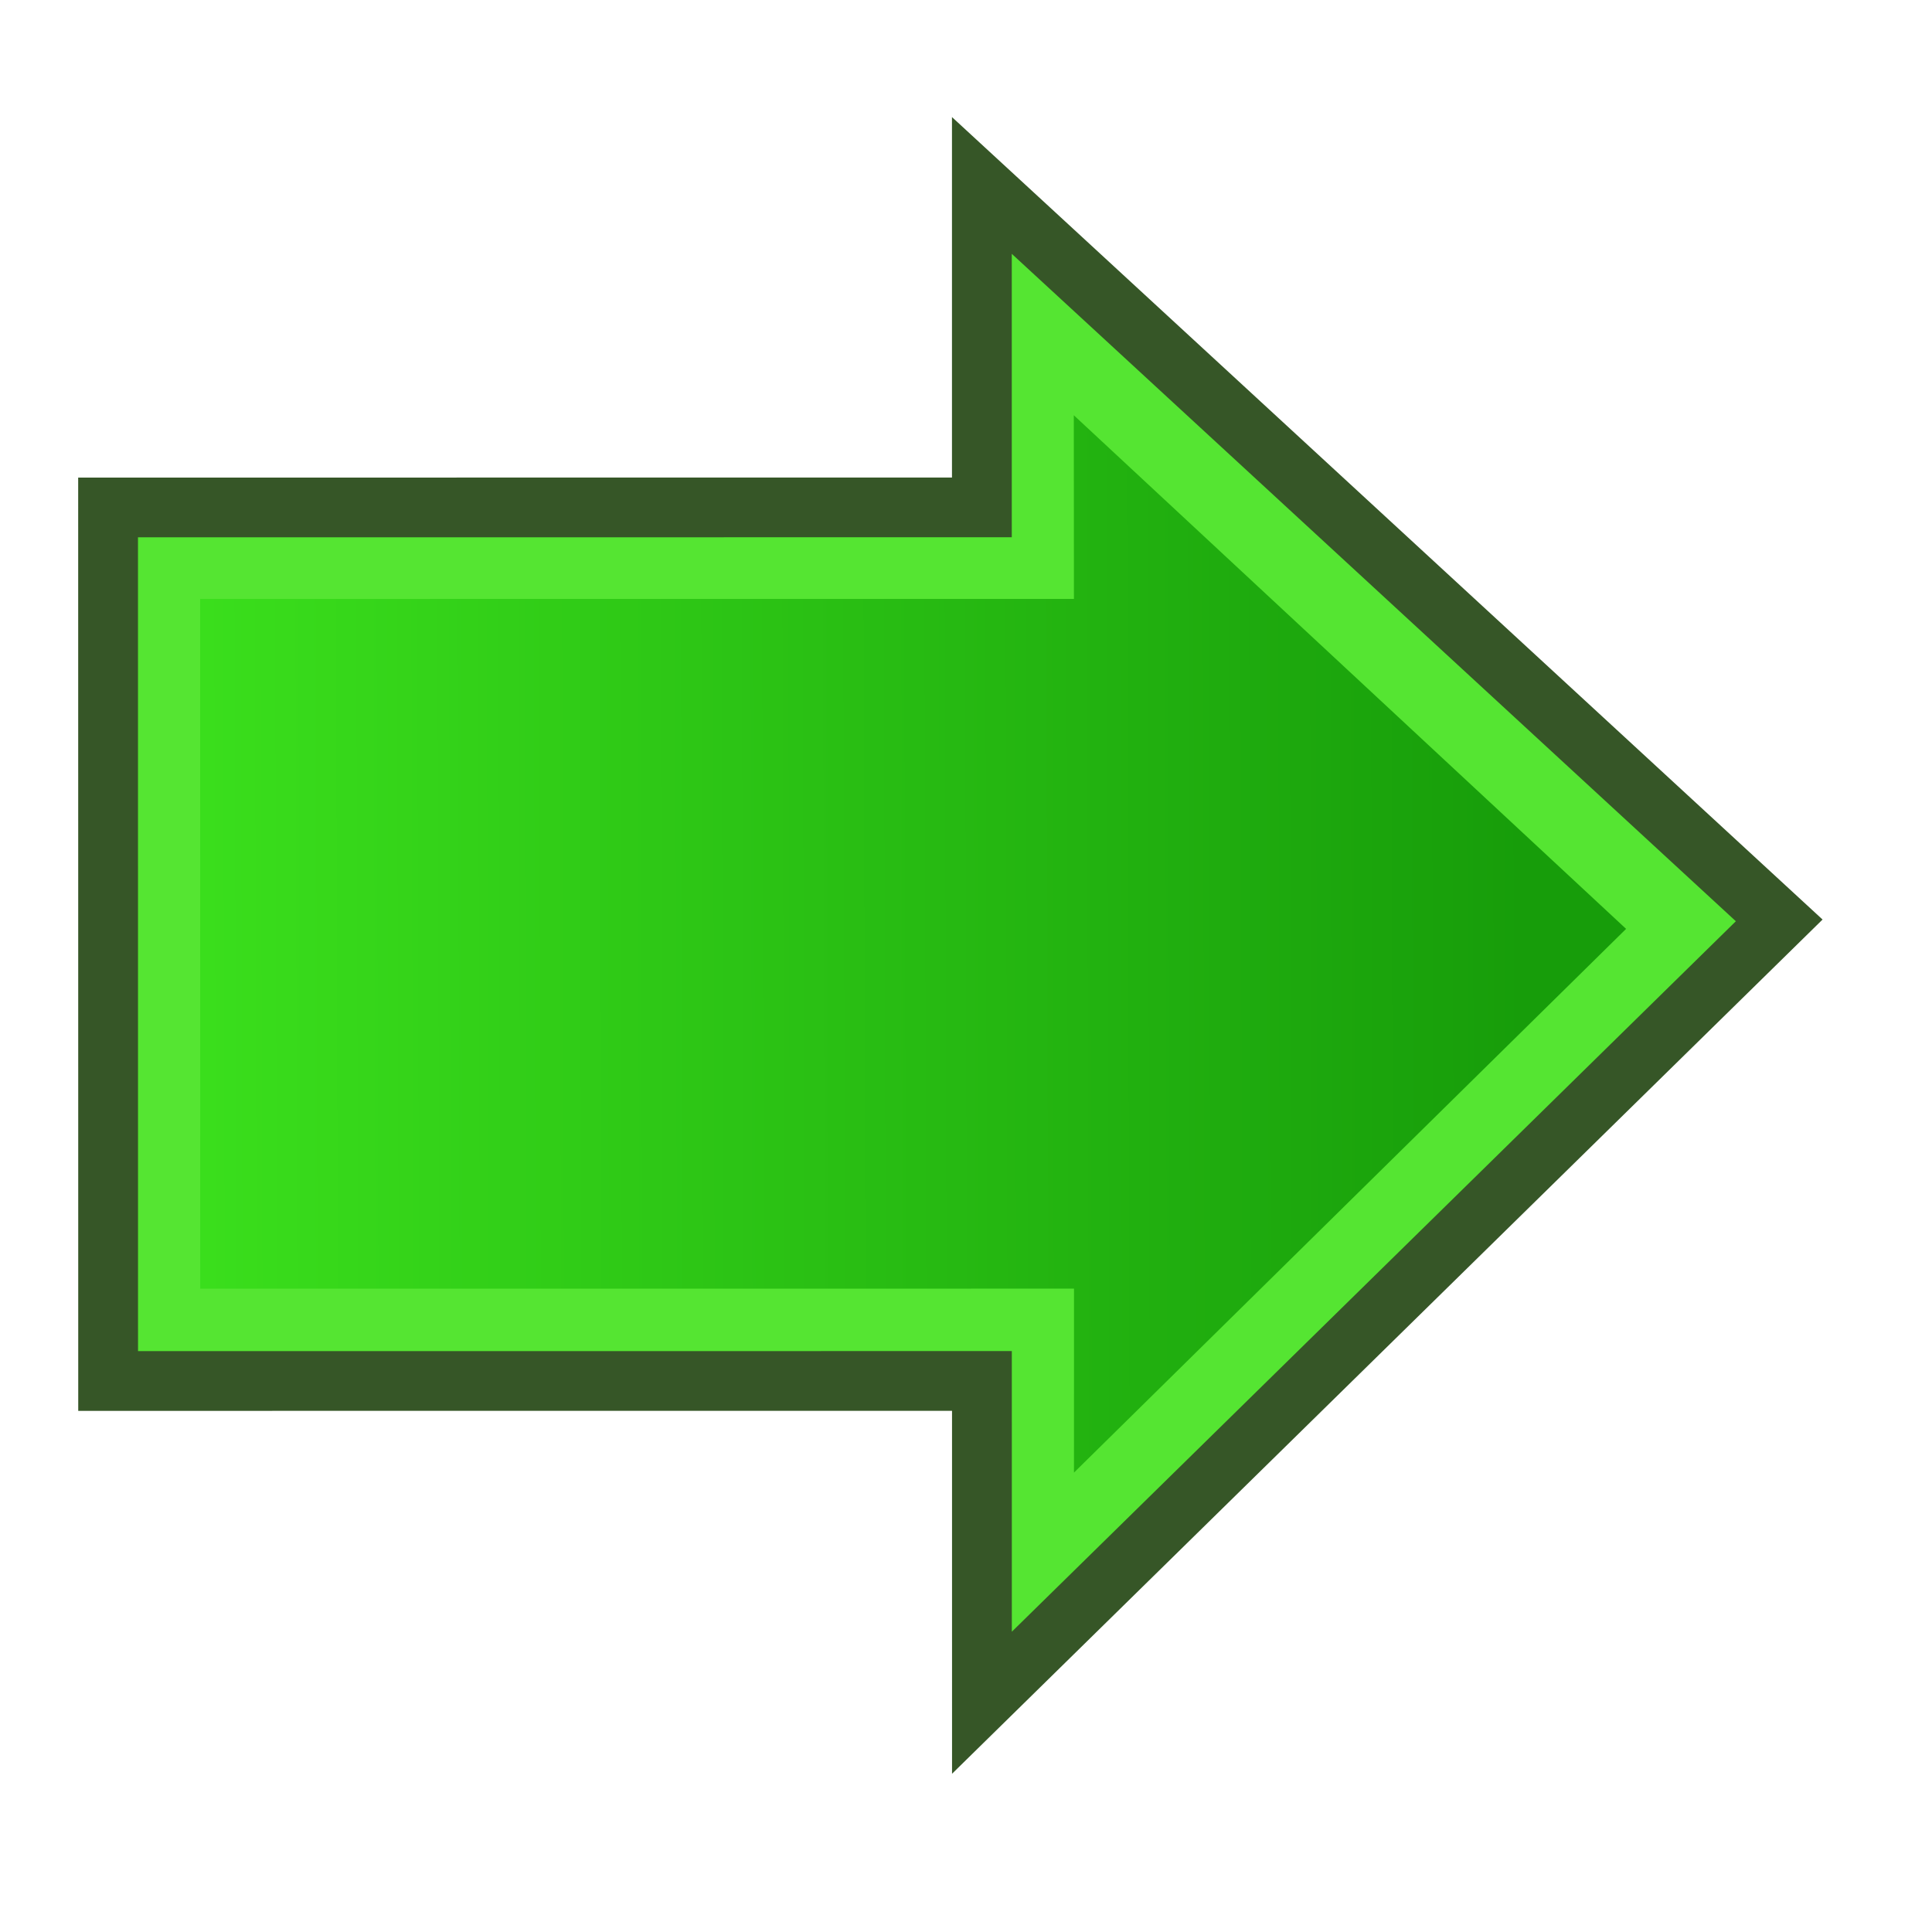
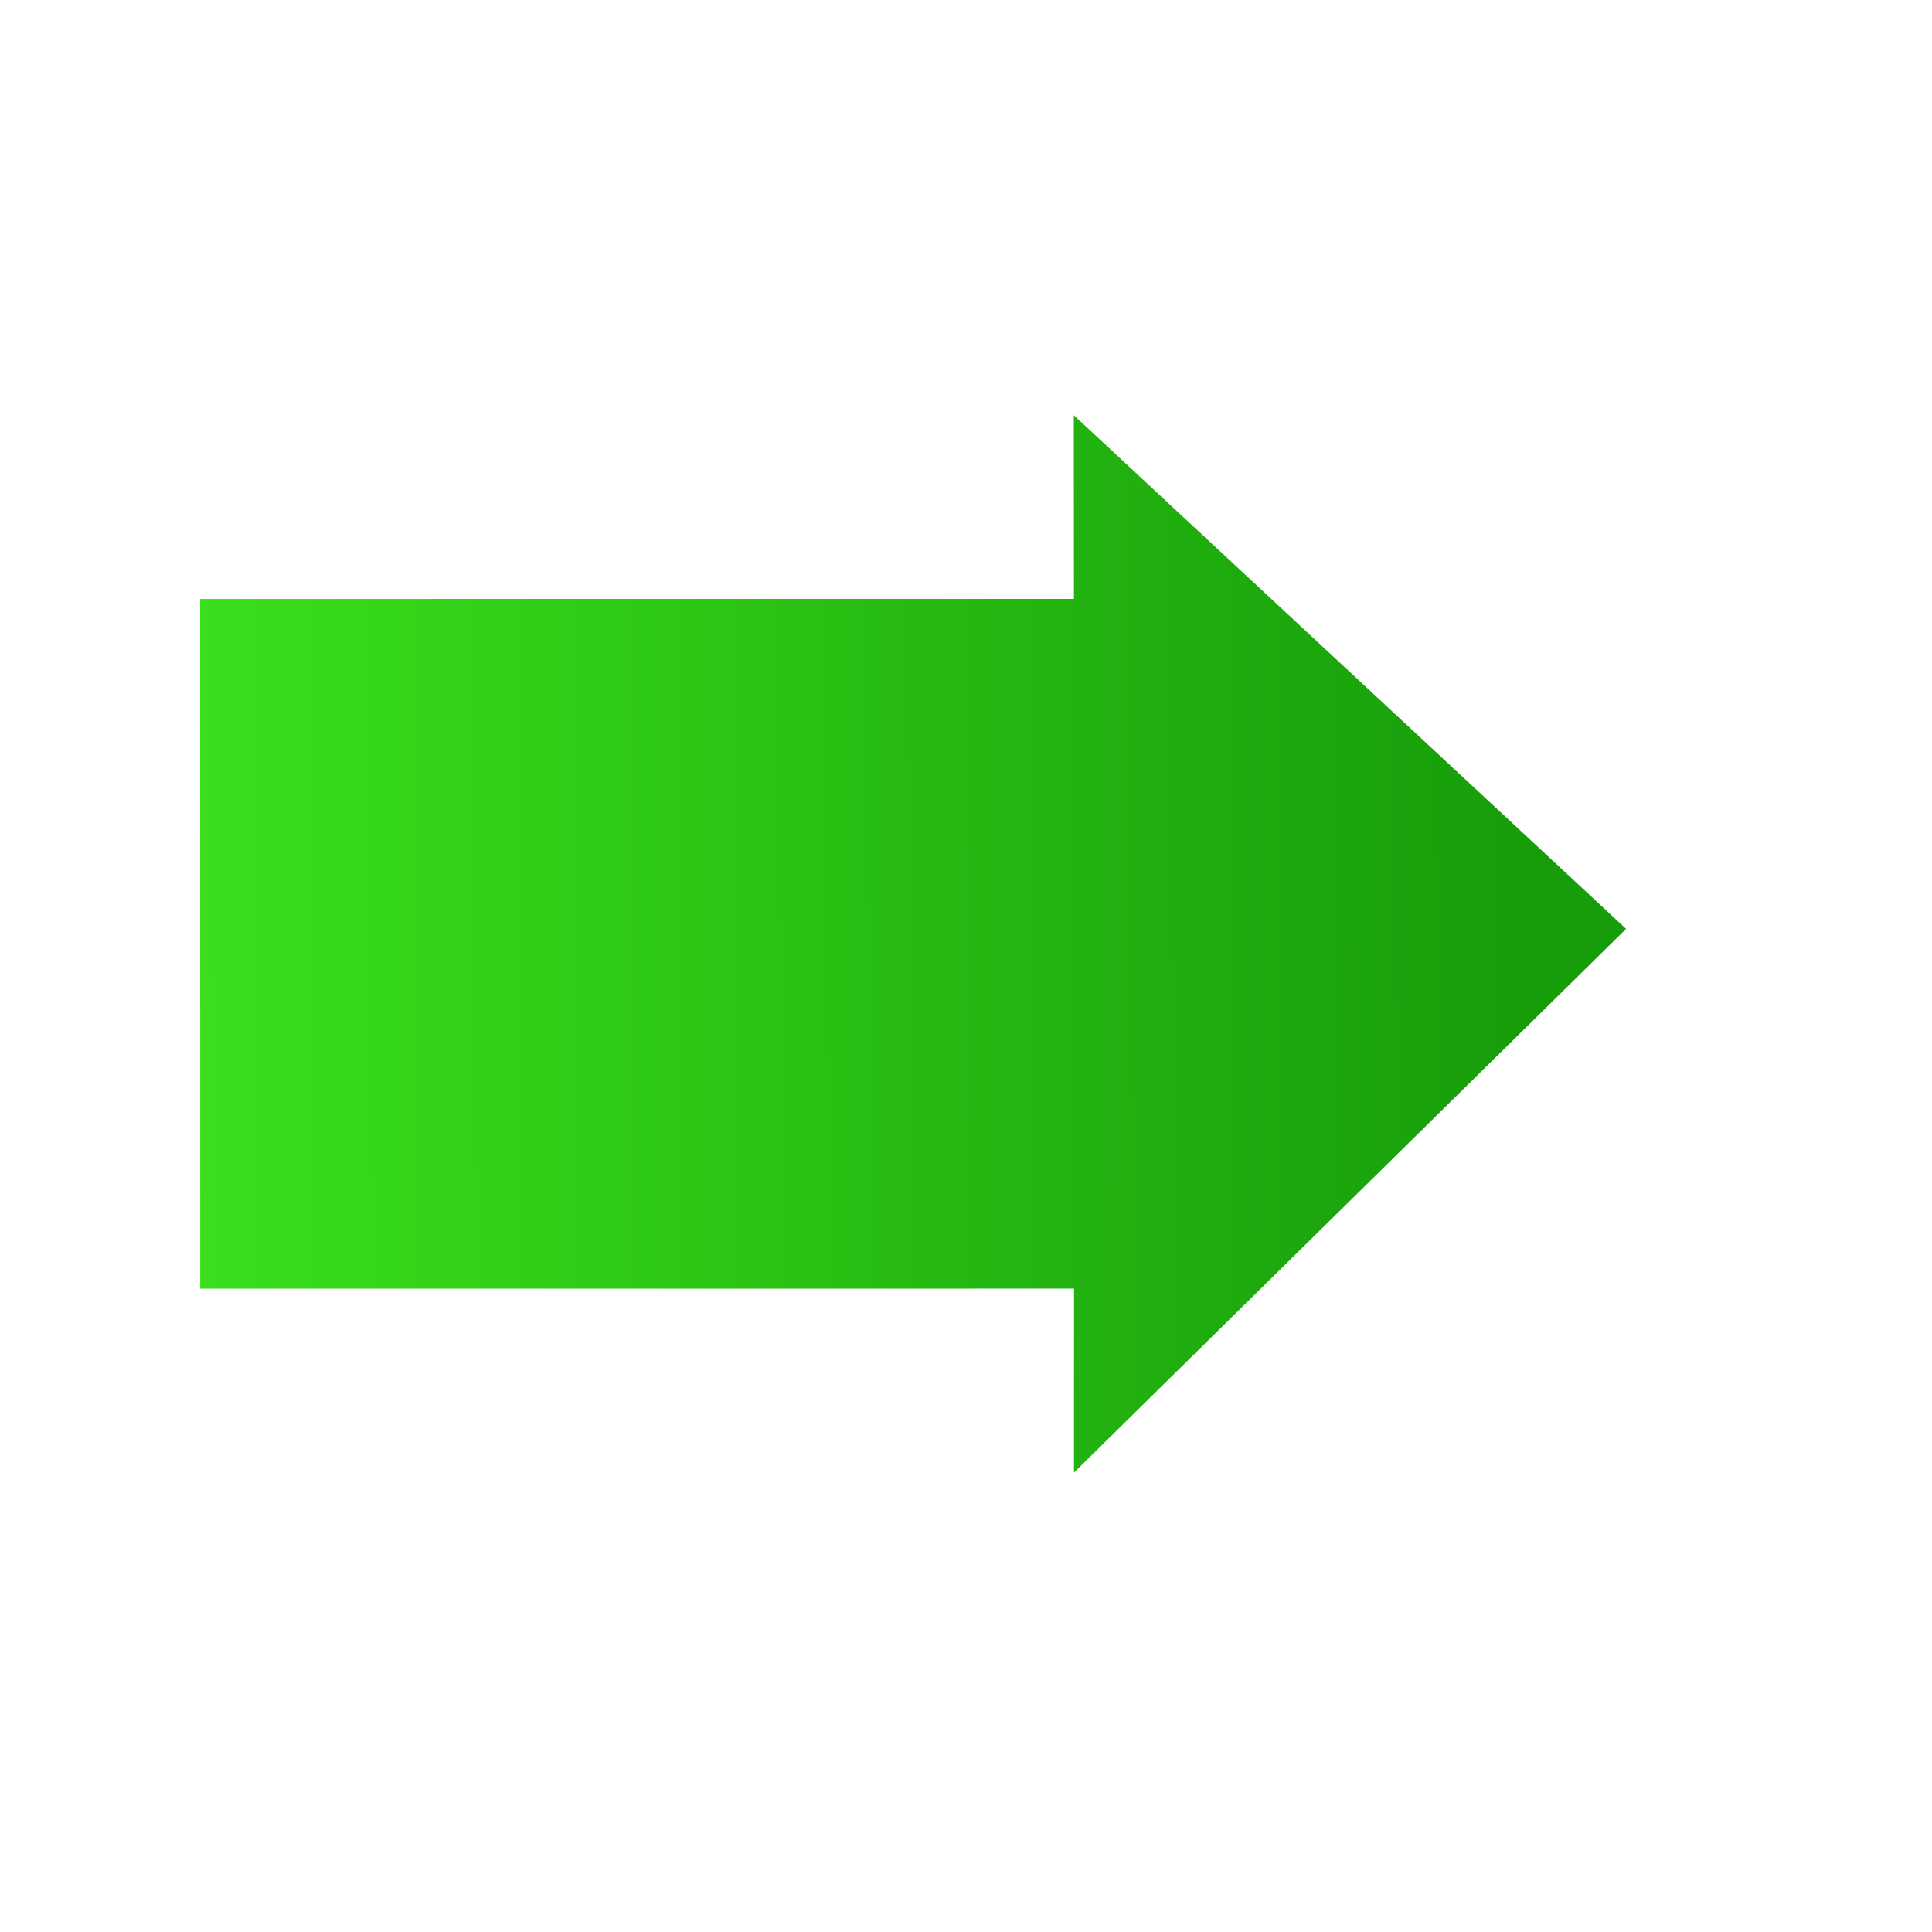
<svg xmlns="http://www.w3.org/2000/svg" xmlns:ns1="http://sodipodi.sourceforge.net/DTD/sodipodi-0.dtd" xmlns:ns2="http://www.inkscape.org/namespaces/inkscape" xmlns:xlink="http://www.w3.org/1999/xlink" width="42" height="42" viewBox="0 0 42 42" version="1.1" id="SVGRoot" ns1:docname="currentDocument.svg" ns2:version="1.2 (1:1.2.1+202207142221+cd75a1ee6d)" xml:space="preserve">
  <ns1:namedview id="namedview1017" pagecolor="#ffffff" bordercolor="#666666" borderopacity="1.0" ns2:pageshadow="2" ns2:pageopacity="0" ns2:pagecheckerboard="true" ns2:document-units="px" showgrid="true" ns2:zoom="8" ns2:cx="28.875" ns2:cy="24" ns2:window-width="1366" ns2:window-height="695" ns2:window-x="0" ns2:window-y="0" ns2:window-maximized="1" ns2:current-layer="g6999" ns2:snap-global="false" showborder="true" borderlayer="false" ns2:showpageshadow="false" ns2:deskcolor="#d1d1d1" width="42px">
    <ns2:grid type="xygrid" id="grid1080" originx="0" originy="0" />
  </ns1:namedview>
  <defs id="defs1012">
    <linearGradient ns2:collect="always" id="linearGradient35157">
      <stop style="stop-color:#179d0a;stop-opacity:1;" offset="0" id="stop35153" />
      <stop style="stop-color:#3ade1c;stop-opacity:1;" offset="1" id="stop35155" />
    </linearGradient>
    <linearGradient ns2:collect="always" xlink:href="#linearGradient35157" id="linearGradient19948" x1="23.905" y1="8.905" x2="25.129" y2="28.093" gradientUnits="userSpaceOnUse" gradientTransform="matrix(0.452,-0.061,-0.054,-0.452,23.268,19.424)" />
  </defs>
  <g ns2:label="icon" ns2:groupmode="layer" id="layer1" transform="matrix(2.439,0,0,2.418,-4.066,-3.621)">
    <g id="g6999" ns2:label="undoOn" transform="matrix(-0.067,-1.002,-0.994,0.059,21.682,40.292)" style="opacity:1">
      <g id="g6999-2" ns2:label="undoOn" transform="matrix(1.337,-0.181,-0.158,-1.337,-12.094,29.124)">
-         <path id="path875" style="display:inline;fill:#55e532;fill-opacity:1;stroke:#365627;stroke-width:0.397;stroke-linecap:square;stroke-opacity:1" d="m 38.33,10.013 -4.563,5.613 -5.499,-4.934 2.134,-0.144 -0.341,-5.791 5.793,-0.391 0.341,5.791 z" ns1:nodetypes="cccccccc" ns2:label="body" />
        <path id="path18540" style="display:inline;fill:url(#linearGradient19948);fill-opacity:1;stroke:none;stroke-width:0.276;stroke-linecap:square;stroke-opacity:0.8" d="m 36.842,10.725 -3.191,3.89 -3.821,-3.416 1.22,-0.082 -0.341,-5.791 4.574,-0.309 0.341,5.791 z" ns1:nodetypes="cccccccc" ns2:label="gradient" />
      </g>
    </g>
  </g>
</svg>